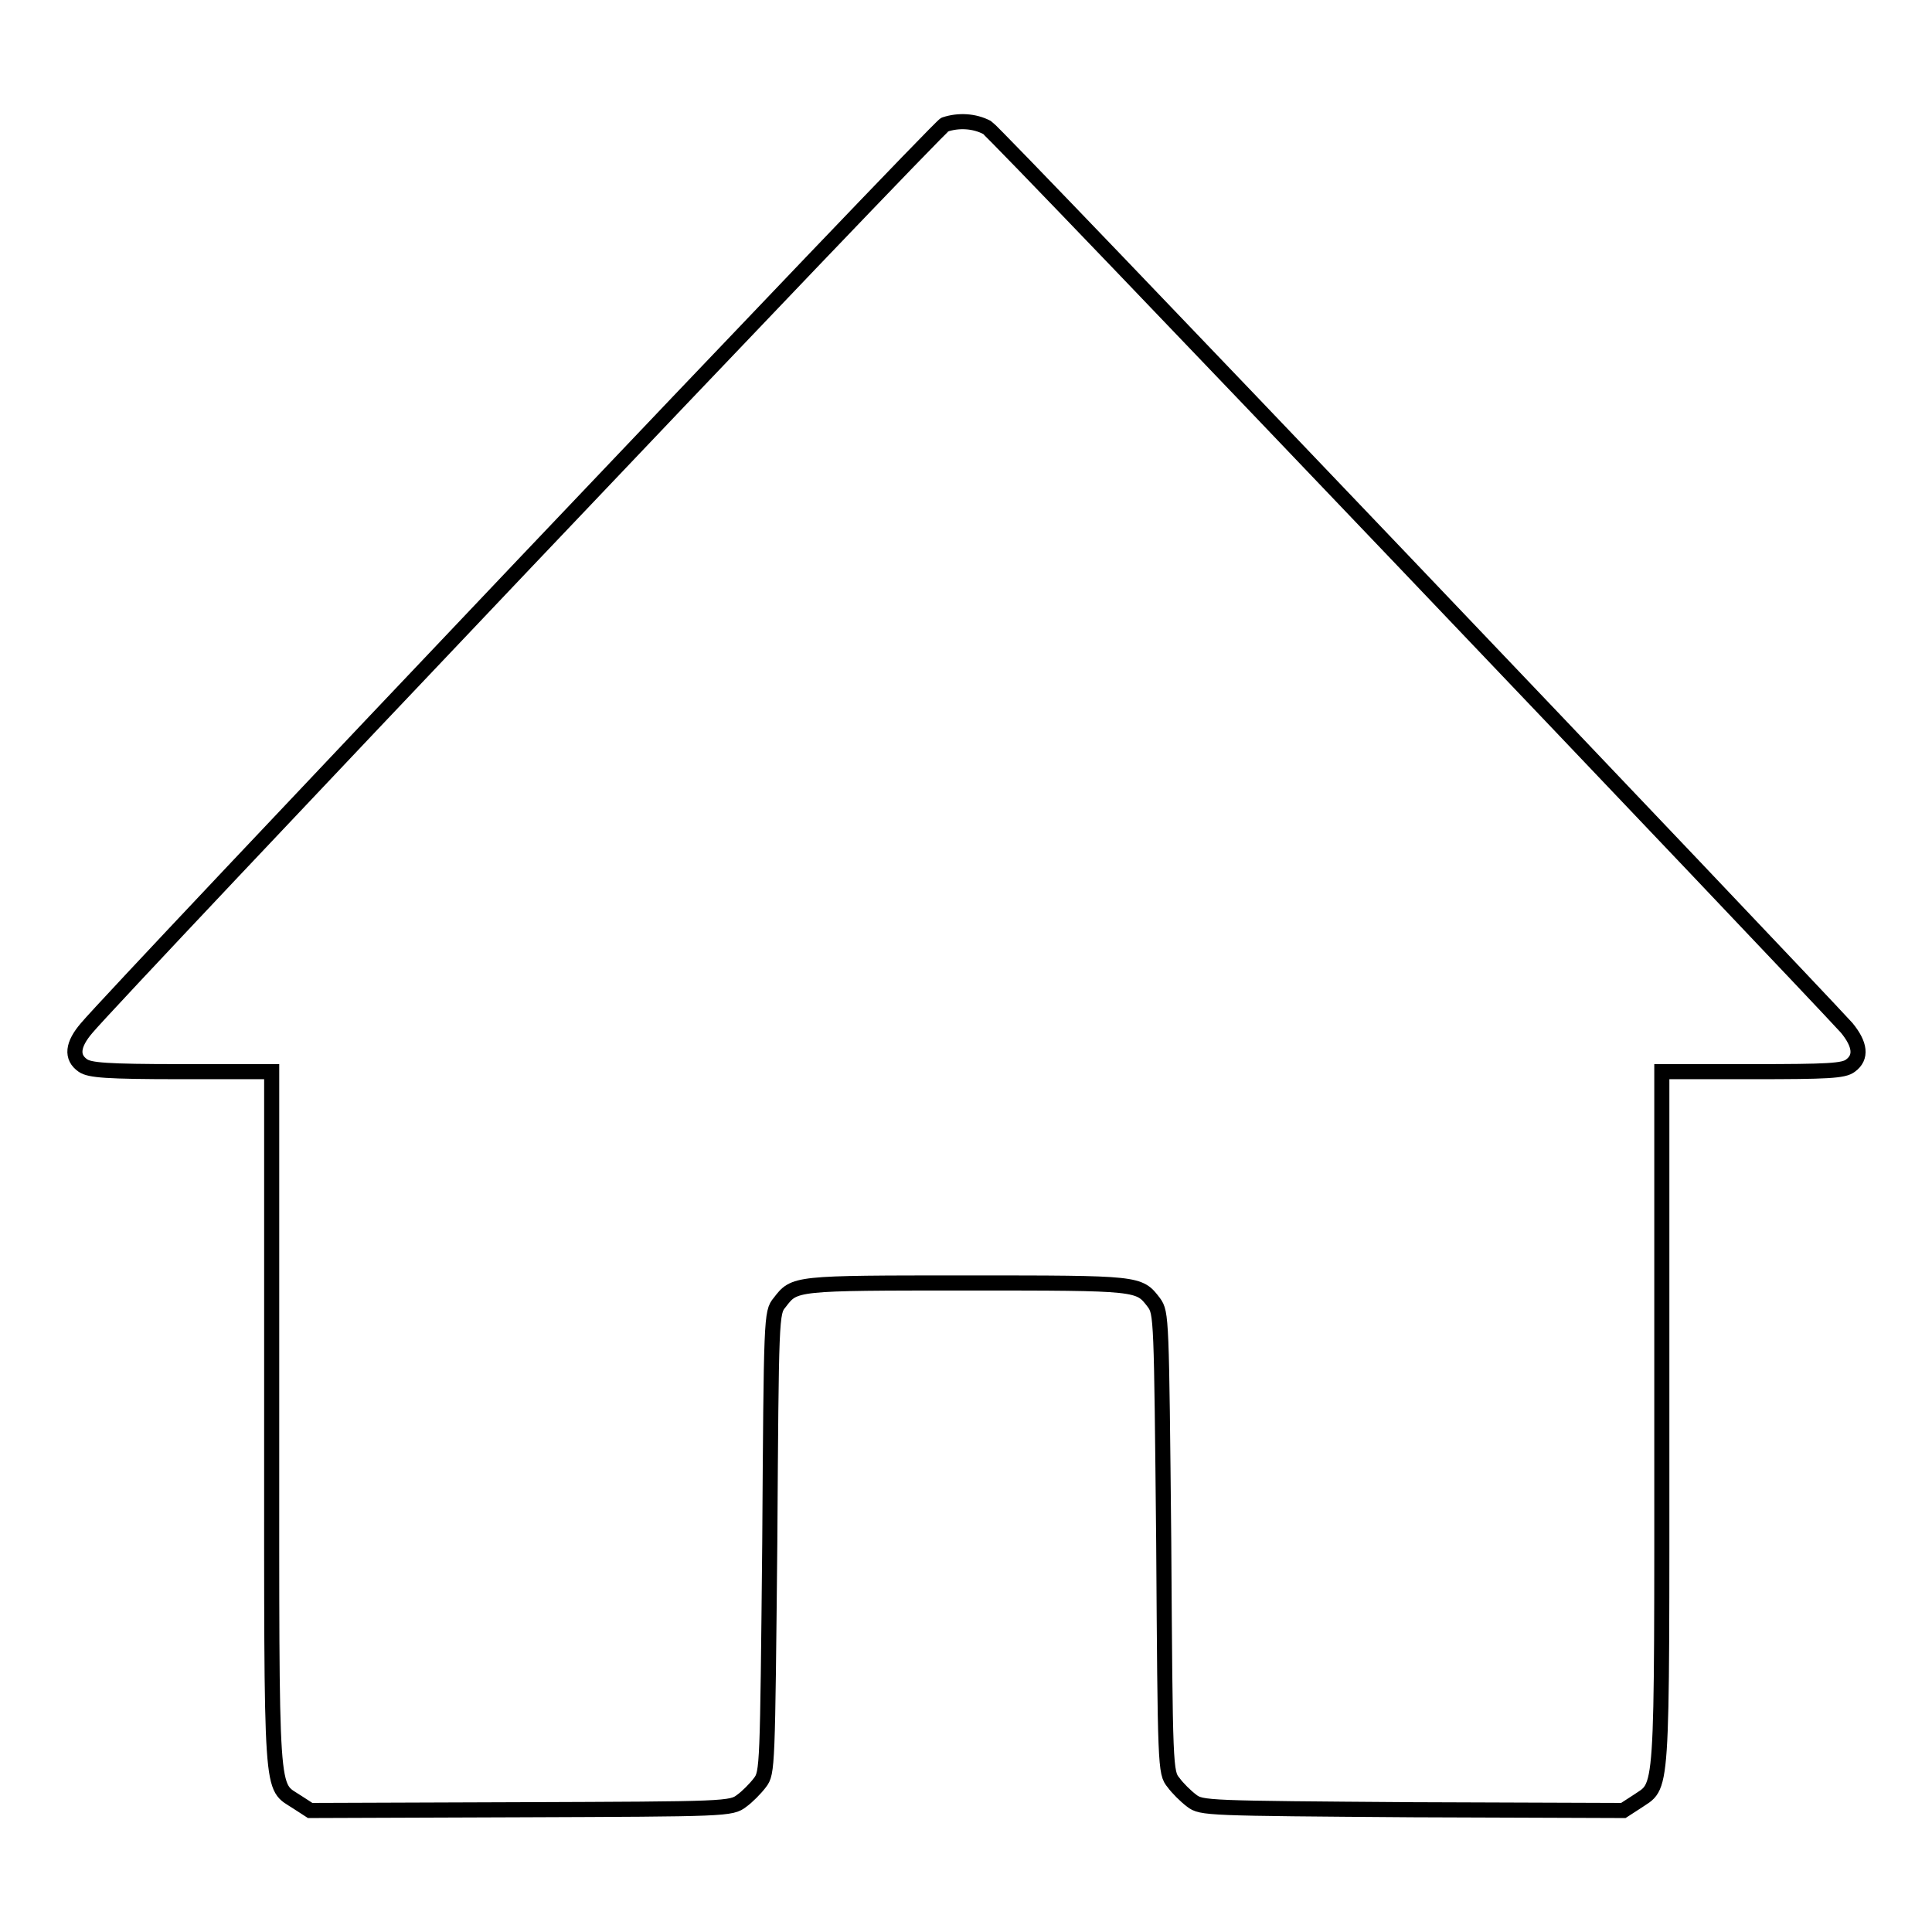
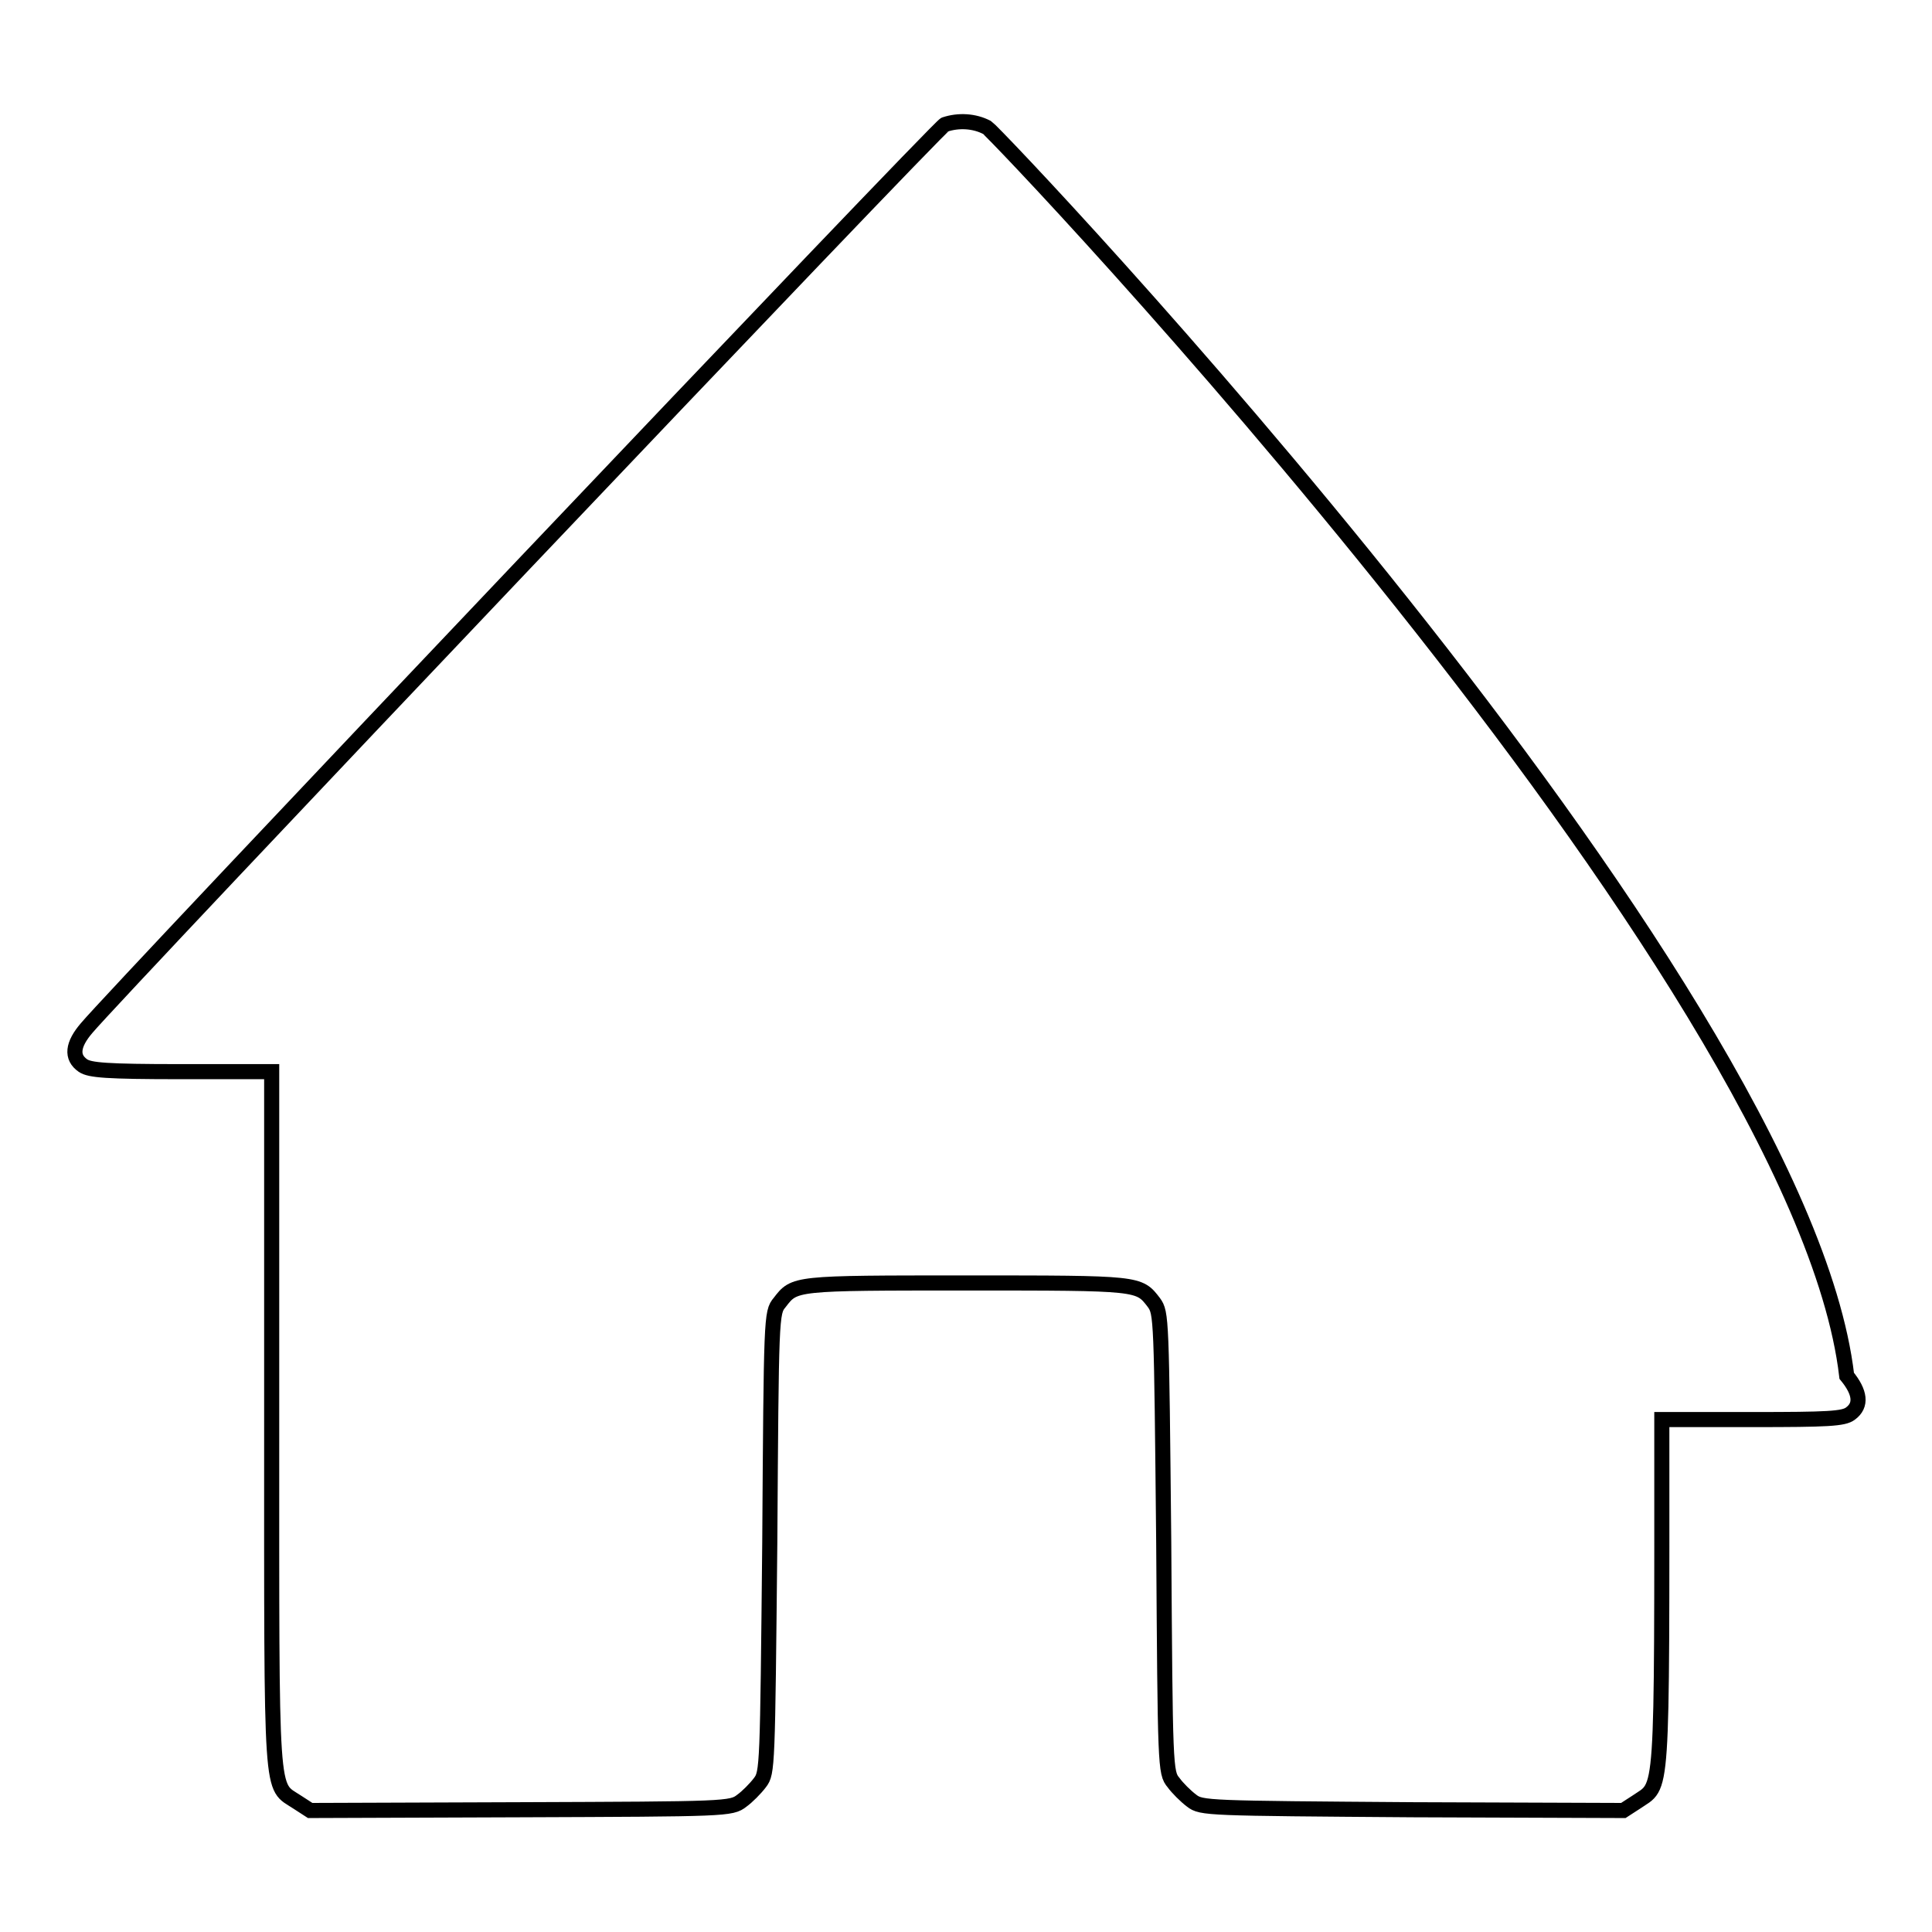
<svg xmlns="http://www.w3.org/2000/svg" version="1.1" x="0px" y="0px" viewBox="0 0 256 256" enable-background="new 0 0 256 256" xml:space="preserve">
  <g>
    <g>
      <g>
-         <path stroke-width="2" fill-opacity="0" stroke="#000000" d="M125.2,16.5c-0.9,0.3-109.6,114.8-113.7,119.7c-1.9,2.2-2.1,3.9-0.5,5c0.9,0.6,3,0.8,13,0.8h12v46.1c0,51.5-0.2,48.3,3.4,50.7l1.7,1.1l27.9-0.1c27.3-0.1,27.9-0.1,29.3-1.2c0.7-0.5,1.8-1.6,2.4-2.4c1-1.3,1-2,1.3-31.8c0.2-29.9,0.2-30.5,1.3-31.8c2-2.6,1.8-2.6,24.8-2.6c23,0,22.8,0,24.8,2.6c1,1.4,1,1.9,1.3,31.8c0.2,29.8,0.2,30.5,1.3,31.8c0.5,0.7,1.6,1.8,2.4,2.4c1.3,1,2,1,29.3,1.2l27.9,0.1l1.7-1.1c3.6-2.5,3.4,0.8,3.4-50.7V142h12c10,0,12.1-0.1,13-0.8c1.5-1.1,1.3-2.8-0.5-5C238.5,129.4,132,17.6,130.8,16.9C129.1,16,127,15.9,125.2,16.5z" />
+         <path stroke-width="2" fill-opacity="0" stroke="#000000" d="M125.2,16.5c-0.9,0.3-109.6,114.8-113.7,119.7c-1.9,2.2-2.1,3.9-0.5,5c0.9,0.6,3,0.8,13,0.8h12v46.1c0,51.5-0.2,48.3,3.4,50.7l1.7,1.1l27.9-0.1c27.3-0.1,27.9-0.1,29.3-1.2c0.7-0.5,1.8-1.6,2.4-2.4c1-1.3,1-2,1.3-31.8c0.2-29.9,0.2-30.5,1.3-31.8c2-2.6,1.8-2.6,24.8-2.6c23,0,22.8,0,24.8,2.6c1,1.4,1,1.9,1.3,31.8c0.2,29.8,0.2,30.5,1.3,31.8c0.5,0.7,1.6,1.8,2.4,2.4c1.3,1,2,1,29.3,1.2l27.9,0.1l1.7-1.1c3.6-2.5,3.4,0.8,3.4-50.7h12c10,0,12.1-0.1,13-0.8c1.5-1.1,1.3-2.8-0.5-5C238.5,129.4,132,17.6,130.8,16.9C129.1,16,127,15.9,125.2,16.5z" />
      </g>
    </g>
  </g>
</svg>